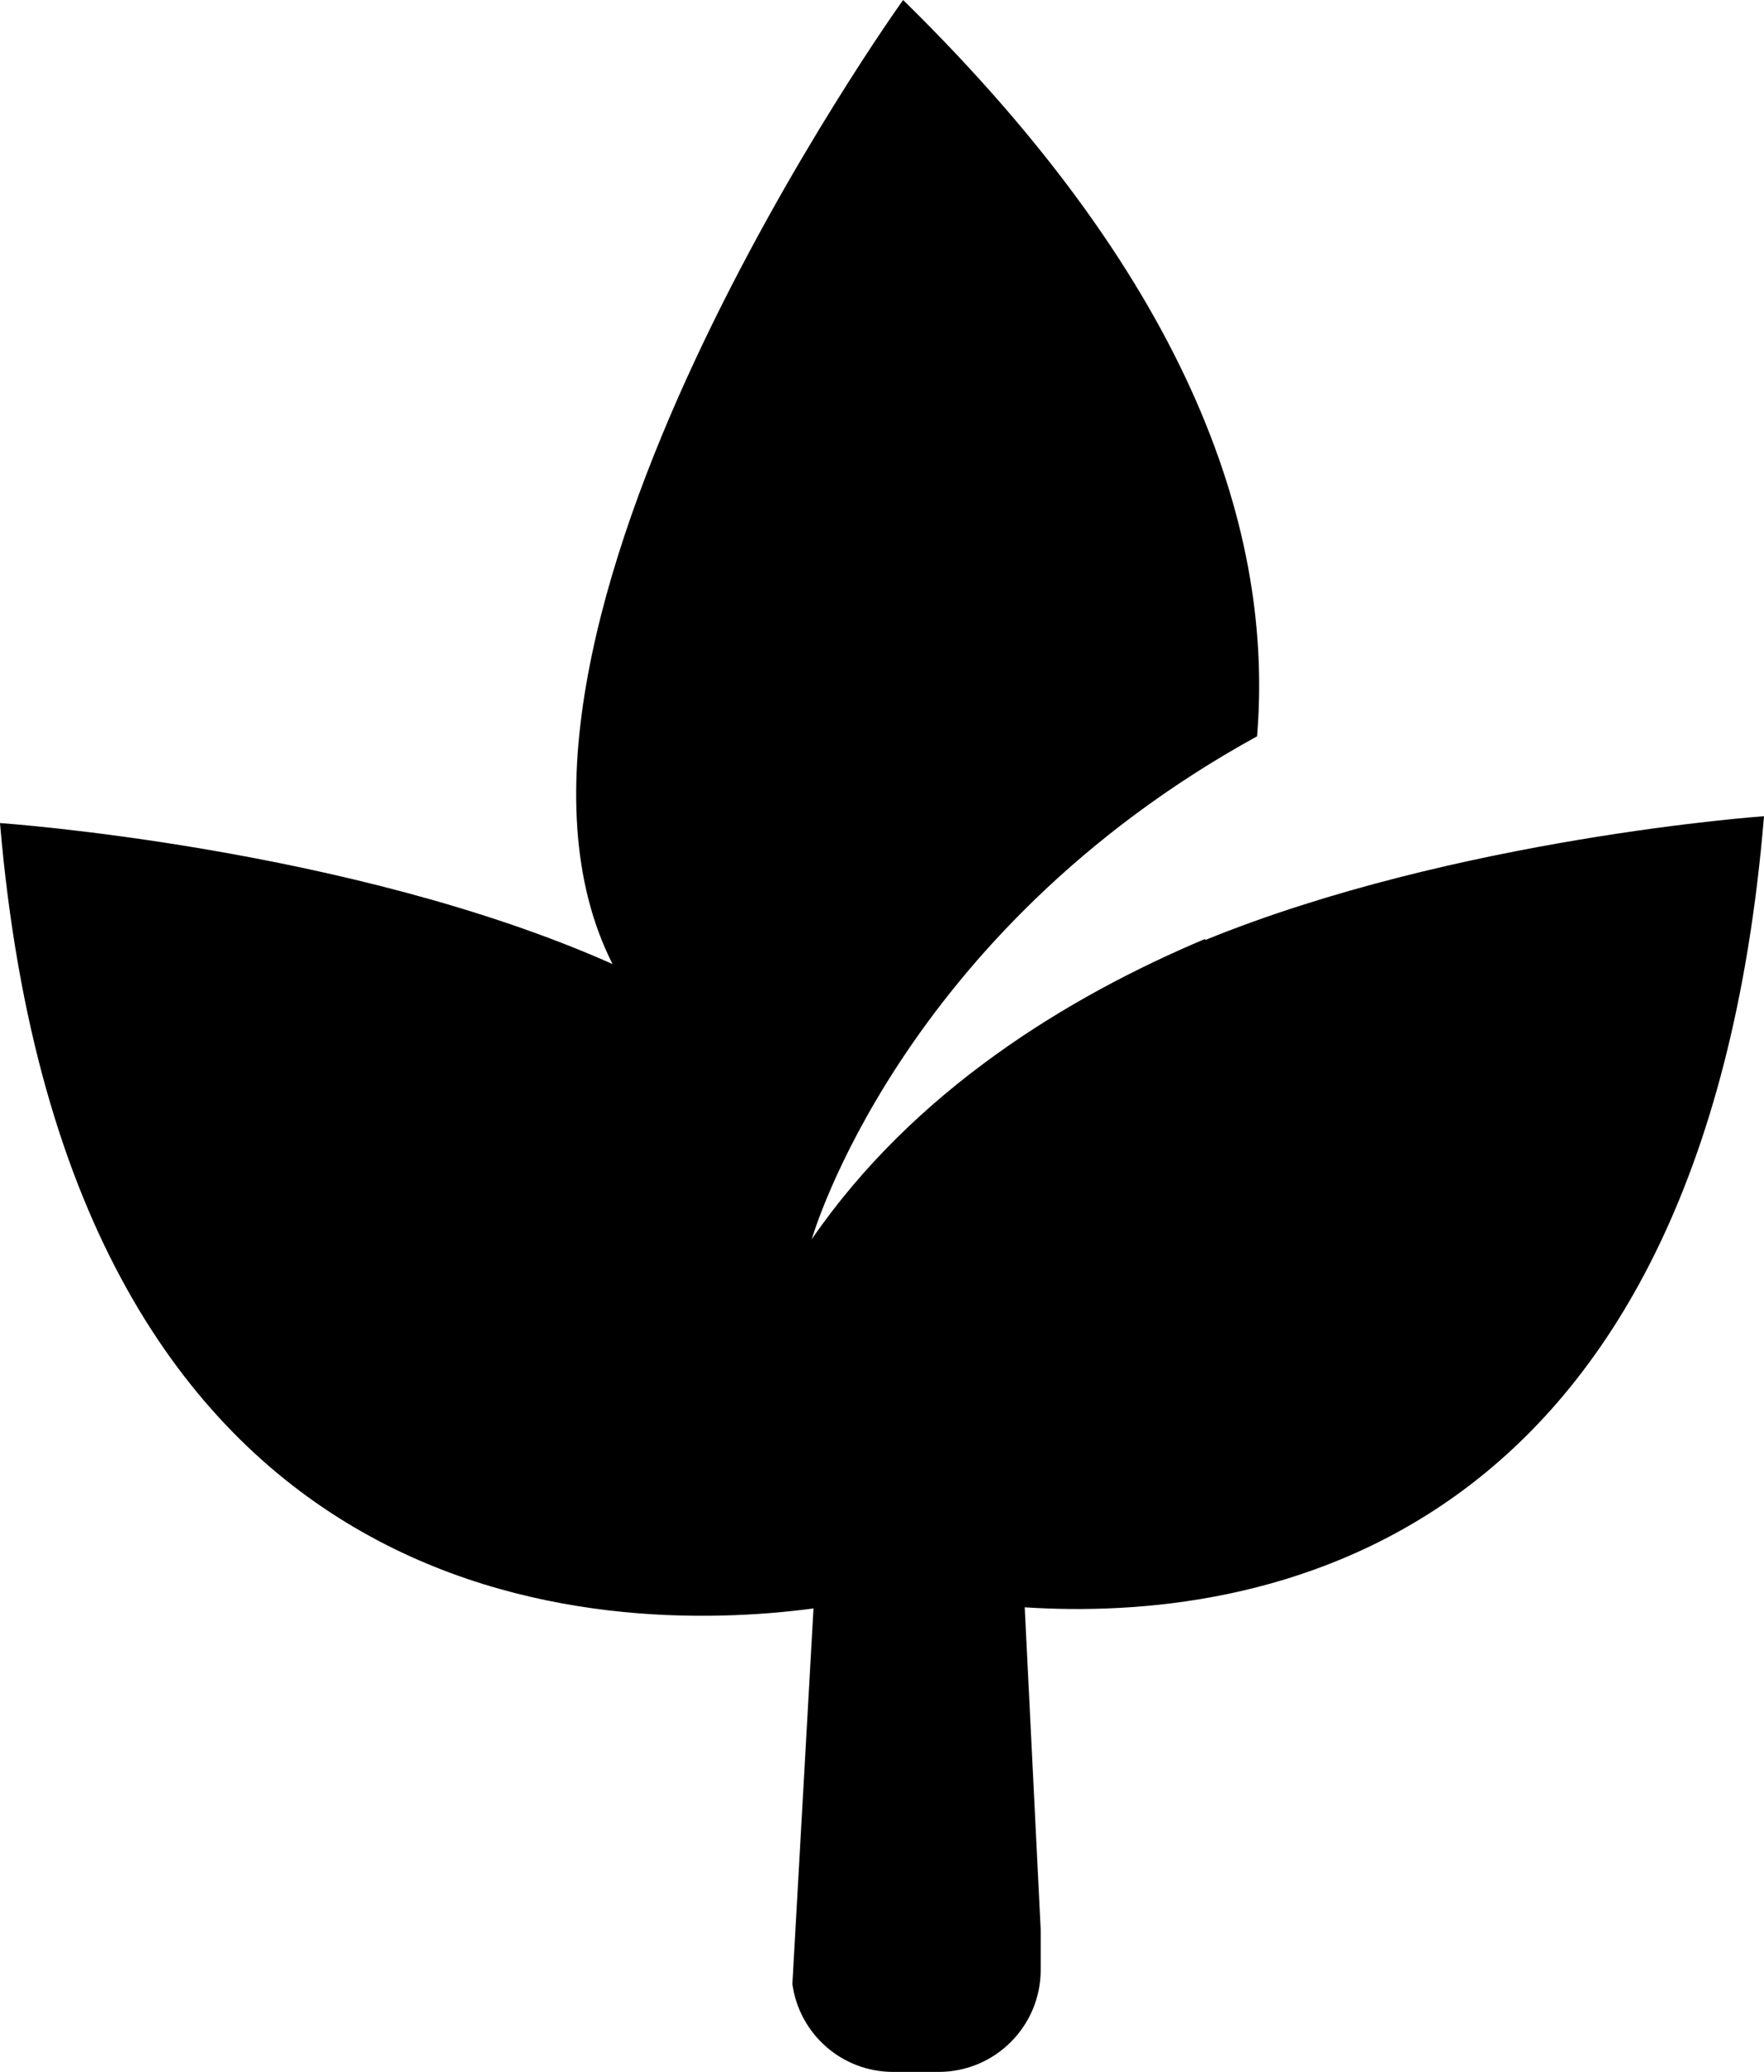
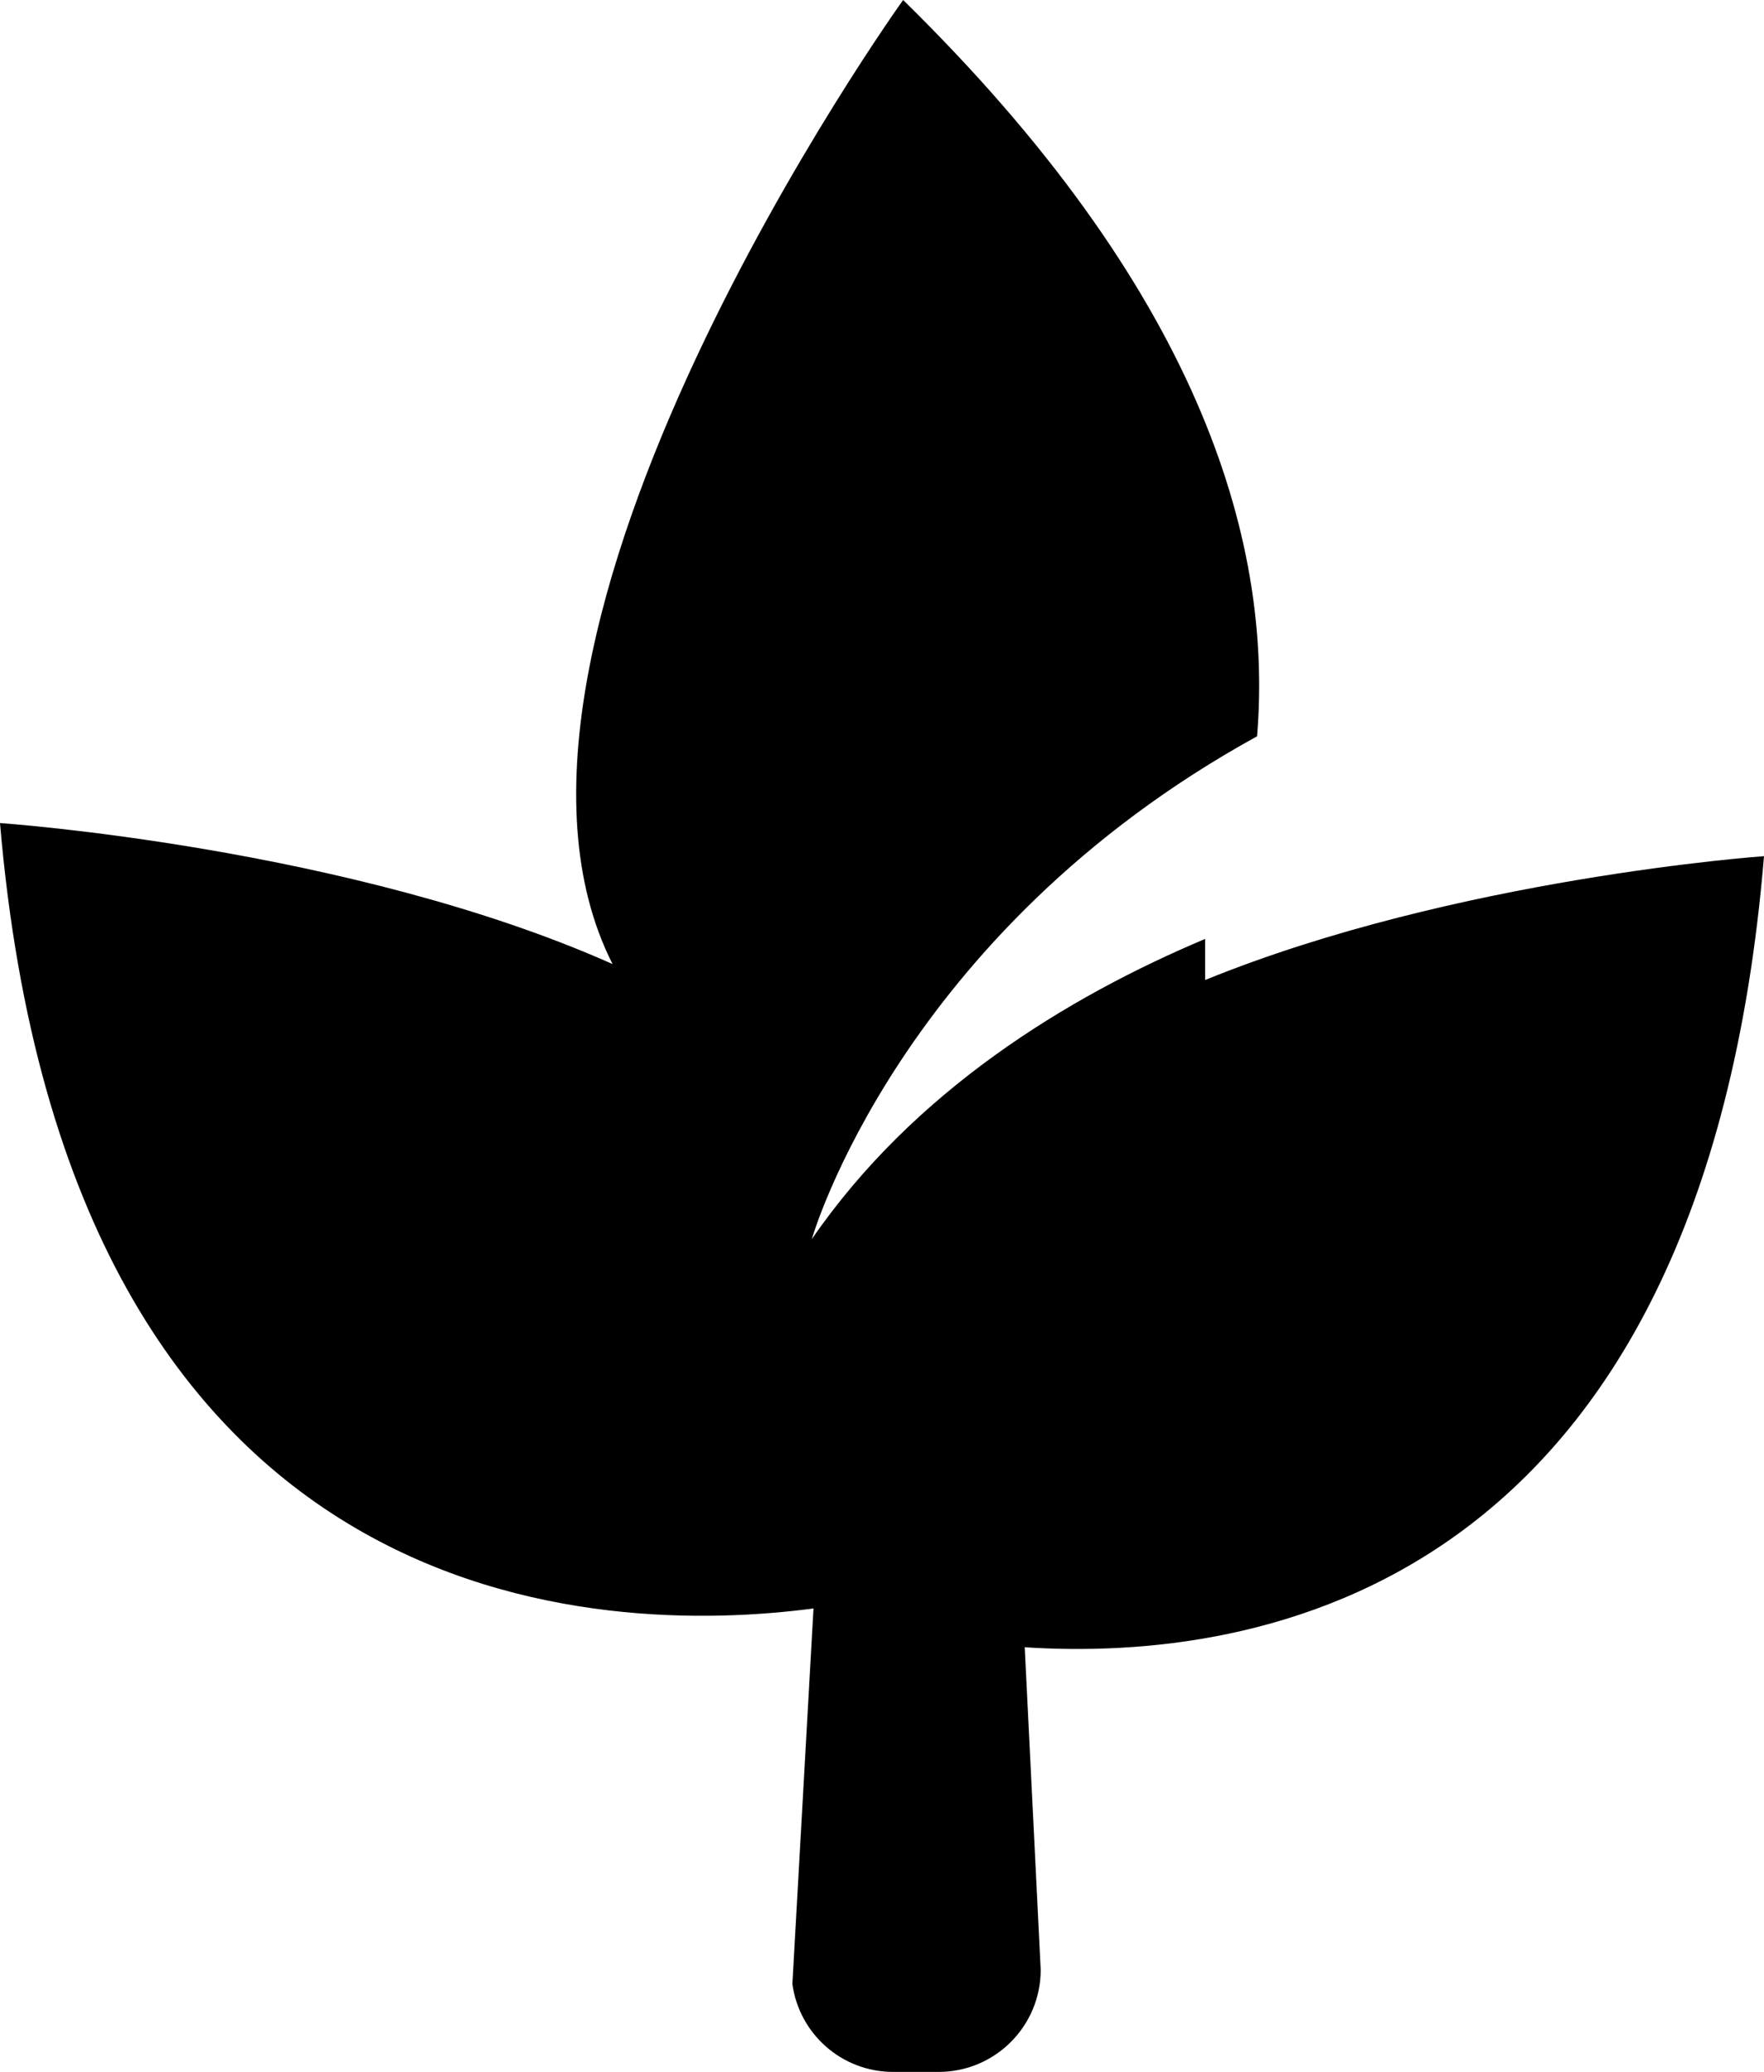
<svg xmlns="http://www.w3.org/2000/svg" id="Calque_2" viewBox="0 0 30.9 36.3">
  <g id="Calque_4">
-     <path d="M21.11,16.47s0-.01,0-.02c-2.42,1.02-5.1,2.66-6.89,5.26,0,0,1.53-5.36,7.8-8.81.29-3.51-1.08-7.88-6.2-12.9,0,0-8,11.15-5.09,16.89C6.13,14.84,0,14.42,0,14.42c1.2,14.09,10.62,14.24,14.25,13.76l-.37,6.58c.12.87.86,1.54,1.77,1.54h.79c.99,0,1.79-.8,1.79-1.79v-.7l-.28-5.65c4.02.26,11.88-.92,12.95-13.86,0,0-5.4.38-9.79,2.17Z" />
+     <path d="M21.11,16.47s0-.01,0-.02c-2.42,1.02-5.1,2.66-6.89,5.26,0,0,1.53-5.36,7.8-8.81.29-3.51-1.08-7.88-6.2-12.9,0,0-8,11.15-5.09,16.89C6.13,14.84,0,14.42,0,14.42c1.2,14.09,10.62,14.24,14.25,13.76l-.37,6.58c.12.87.86,1.54,1.77,1.54h.79c.99,0,1.79-.8,1.79-1.79l-.28-5.65c4.02.26,11.88-.92,12.95-13.86,0,0-5.4.38-9.79,2.17Z" />
  </g>
</svg>